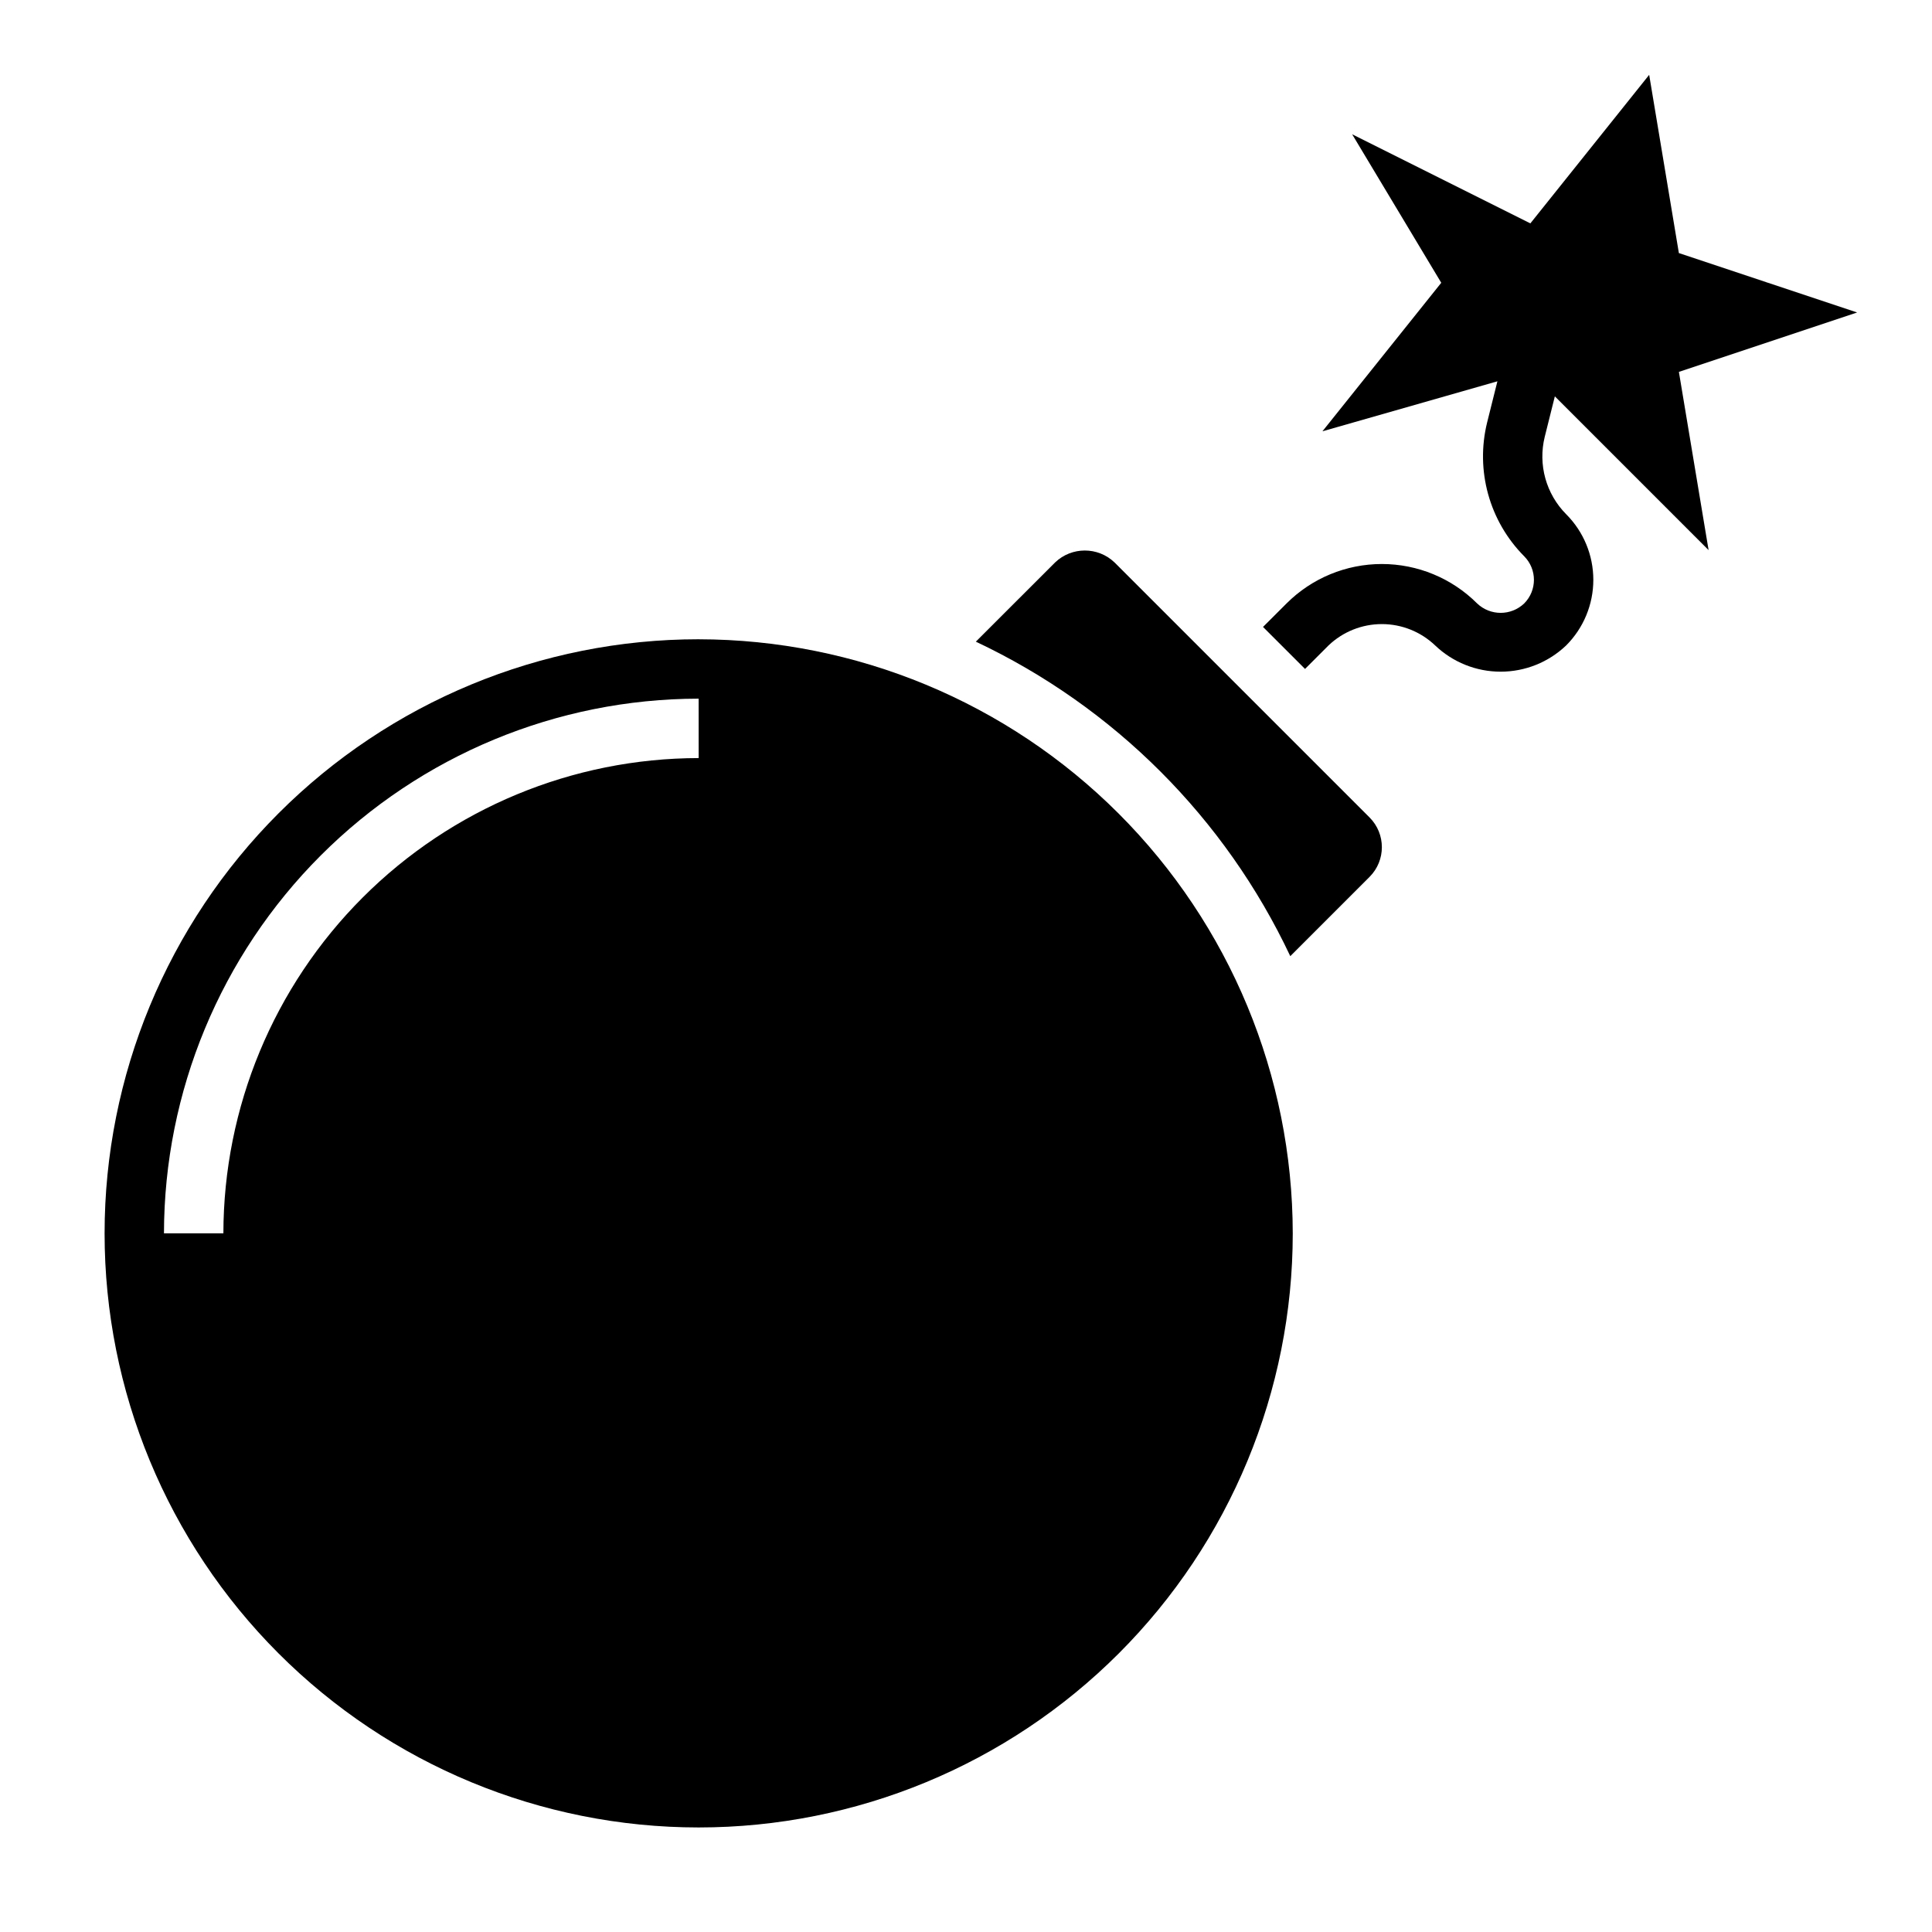
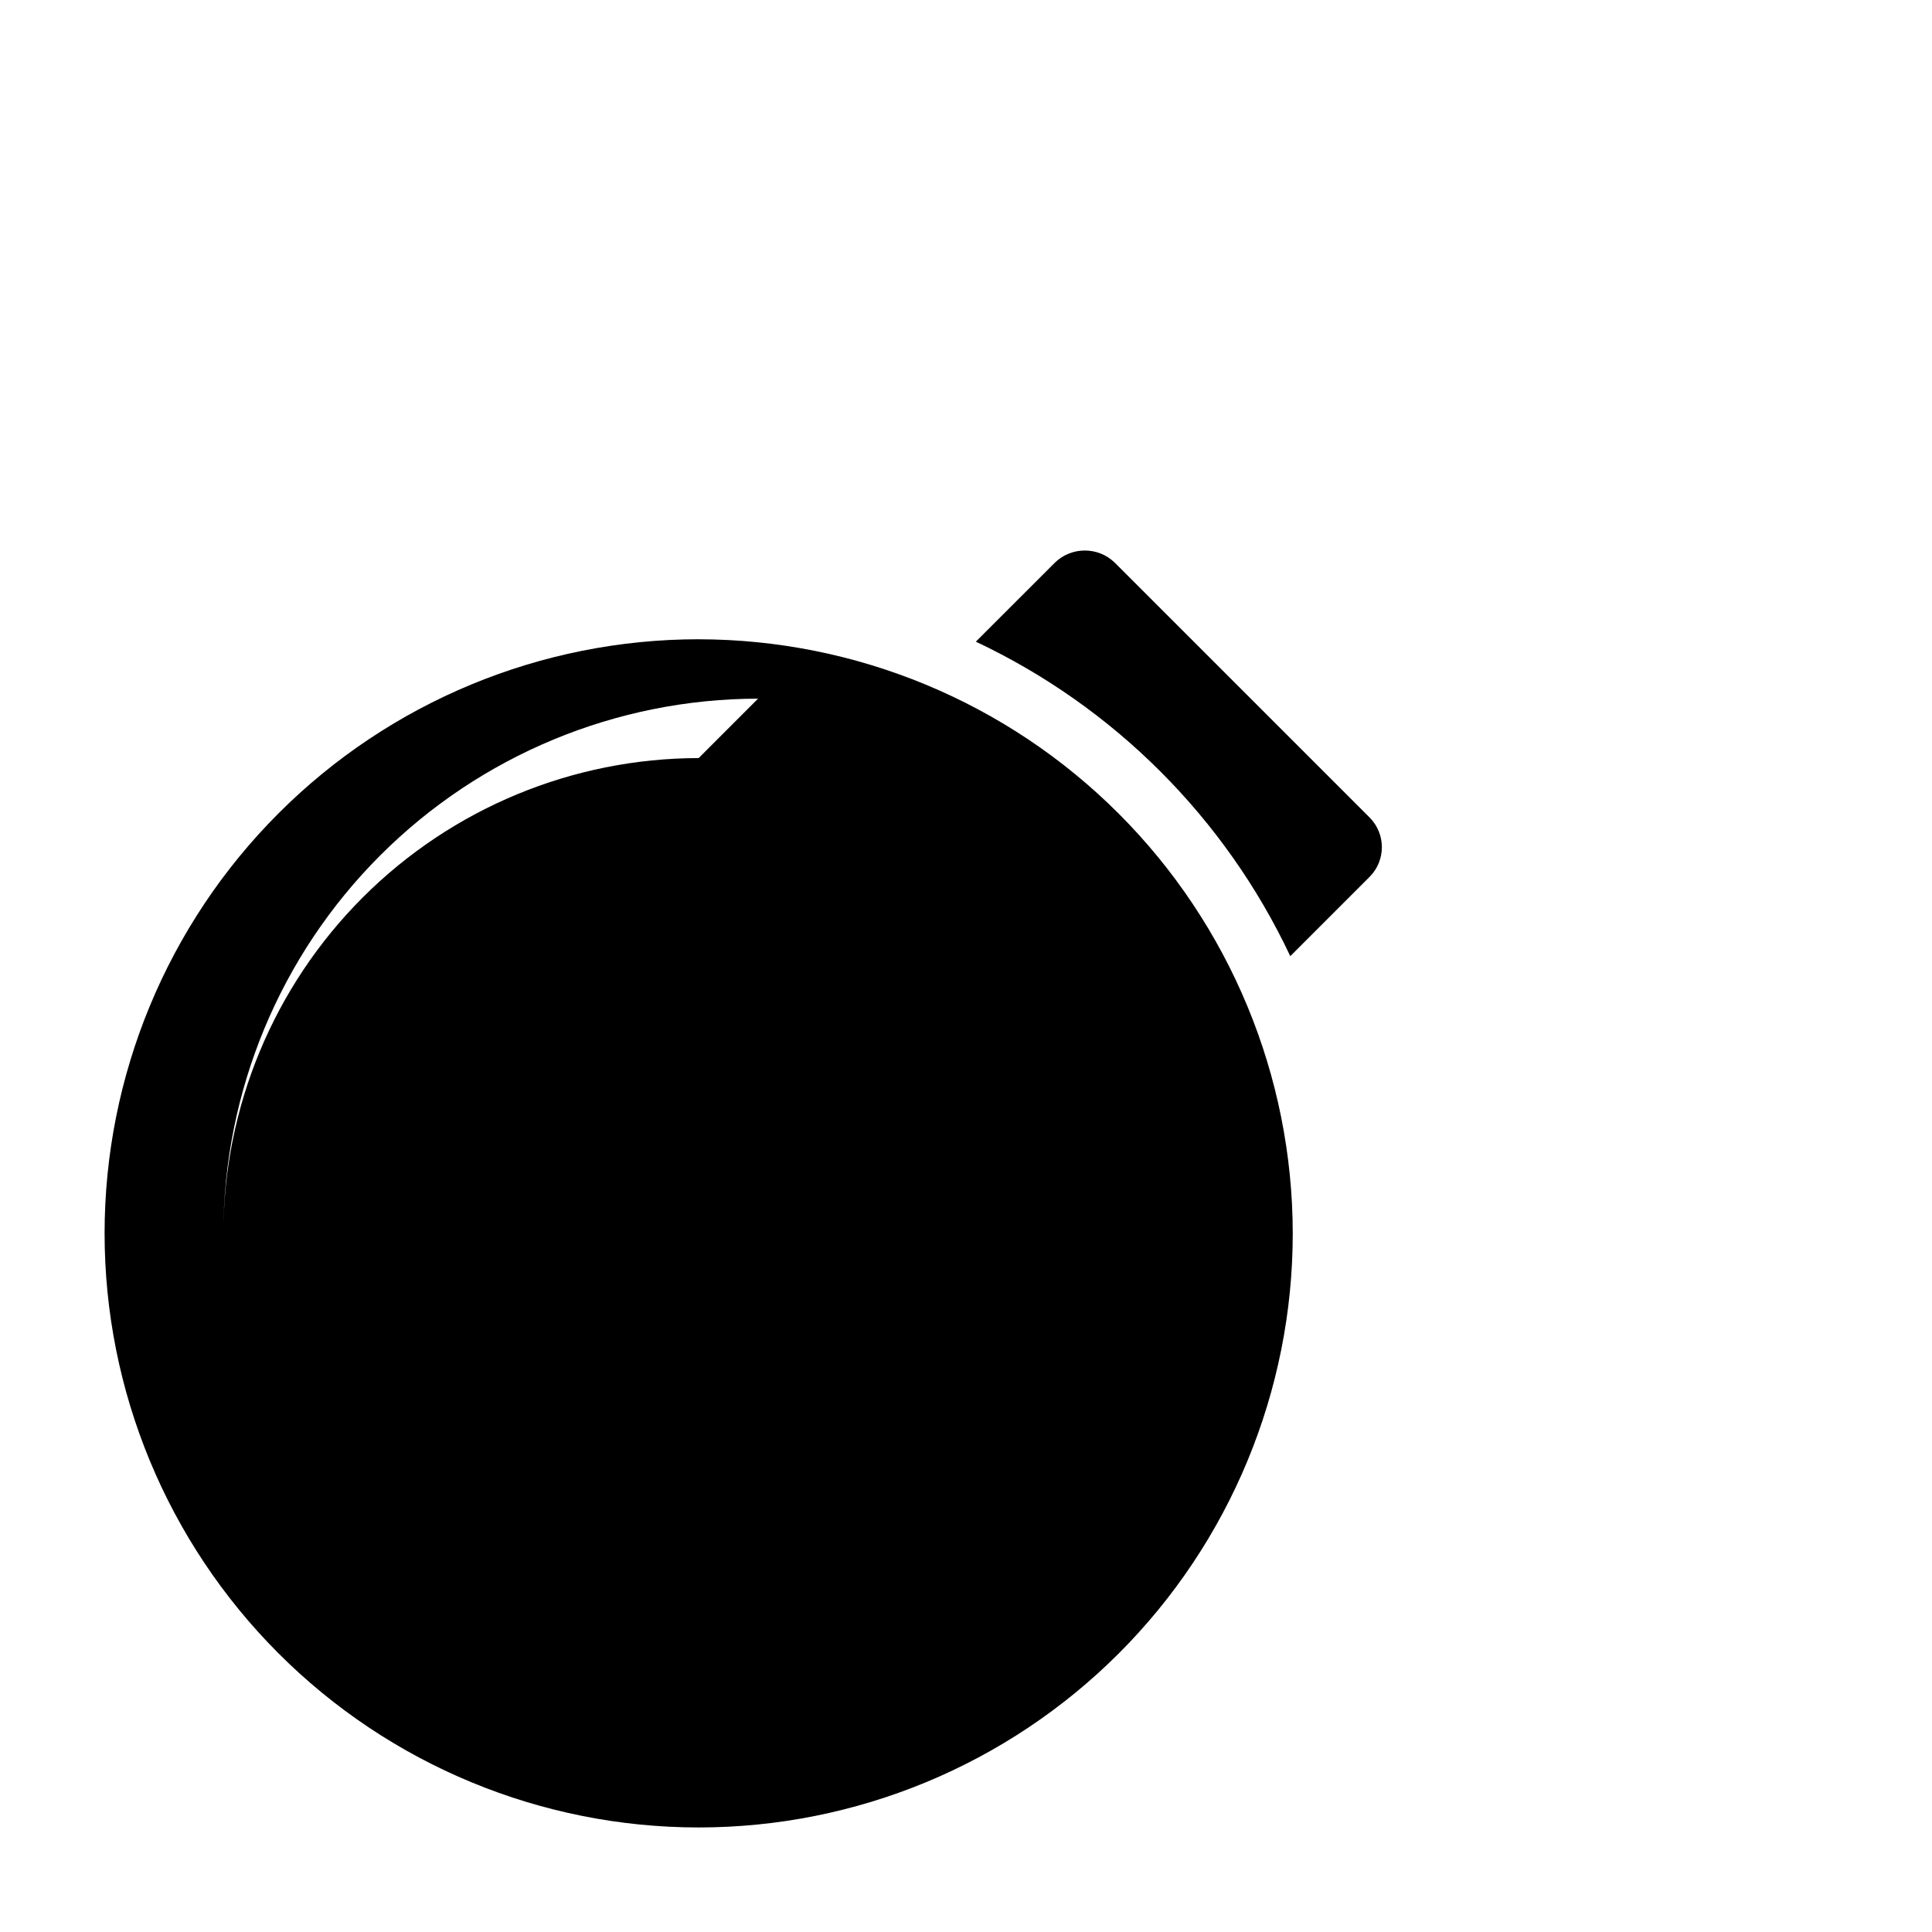
<svg xmlns="http://www.w3.org/2000/svg" fill="#000000" width="800px" height="800px" version="1.1" viewBox="144 144 512 512">
  <g>
    <path d="m439.36 293.05c-4.402-4.211-11.34-4.211-15.746 0l-21.012 21.004 0.004-0.004c36.613 17.258 66.078 46.727 83.332 83.344l21.012-21.012c4.344-4.348 4.344-11.395 0-15.746z" />
-     <path d="m329.15 313.41c-41.754 0-81.801 16.586-111.32 46.113-29.527 29.527-46.113 69.57-46.113 111.33 0 41.754 16.586 81.801 46.113 111.33 29.523 29.523 69.57 46.113 111.32 46.113 41.758 0 81.805-16.59 111.33-46.113 29.527-29.527 46.113-69.574 46.113-111.33-0.047-41.742-16.648-81.762-46.164-111.27-29.516-29.516-69.535-46.121-111.28-46.168zm0 31.488c-33.391 0.039-65.402 13.32-89.016 36.934-23.613 23.613-36.895 55.625-36.934 89.02h-15.746c0.043-37.566 14.988-73.582 41.551-100.15 26.562-26.562 62.578-41.504 100.14-41.551z" />
-     <path d="m556.05 249.04 40.746 40.746-7.871-47.23 47.23-15.742-47.234-15.746-7.871-47.234-31.488 39.363-47.23-23.617 23.617 39.359-31.488 39.359 46.367-13.25-2.719 10.891c-3.144 12.73 0.578 26.184 9.824 35.484 3.434 3.457 3.434 9.031 0 12.488-3.492 3.336-8.992 3.336-12.484 0-6.699-6.691-15.781-10.445-25.246-10.445-9.469 0-18.547 3.754-25.246 10.445l-6.242 6.234 11.133 11.129 6.242-6.242c3.805-3.625 8.859-5.644 14.113-5.644 5.254 0 10.309 2.019 14.113 5.644 4.68 4.473 10.902 6.969 17.375 6.969 6.473 0 12.695-2.496 17.375-6.969 4.598-4.609 7.184-10.859 7.184-17.371 0-6.516-2.586-12.766-7.184-17.375-5.352-5.383-7.508-13.164-5.691-20.531z" />
+     <path d="m329.15 313.41c-41.754 0-81.801 16.586-111.32 46.113-29.527 29.527-46.113 69.57-46.113 111.33 0 41.754 16.586 81.801 46.113 111.33 29.523 29.523 69.57 46.113 111.32 46.113 41.758 0 81.805-16.59 111.33-46.113 29.527-29.527 46.113-69.574 46.113-111.33-0.047-41.742-16.648-81.762-46.164-111.27-29.516-29.516-69.535-46.121-111.28-46.168zm0 31.488c-33.391 0.039-65.402 13.32-89.016 36.934-23.613 23.613-36.895 55.625-36.934 89.02c0.043-37.566 14.988-73.582 41.551-100.15 26.562-26.562 62.578-41.504 100.14-41.551z" />
  </g>
</svg>